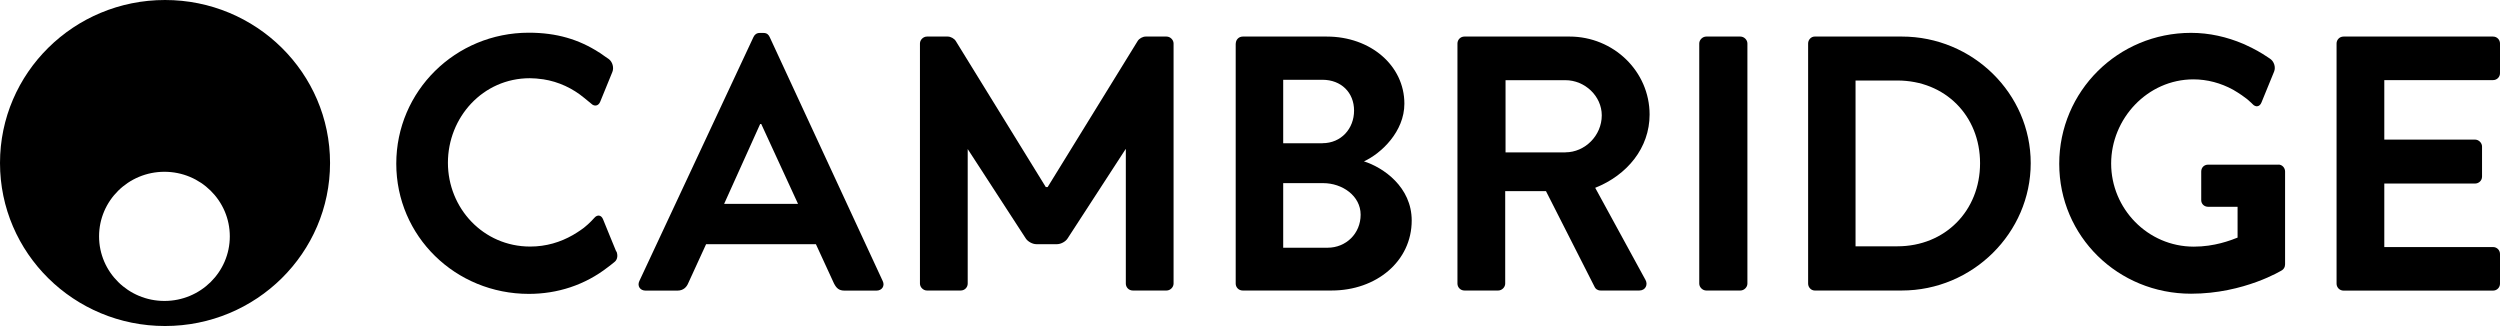
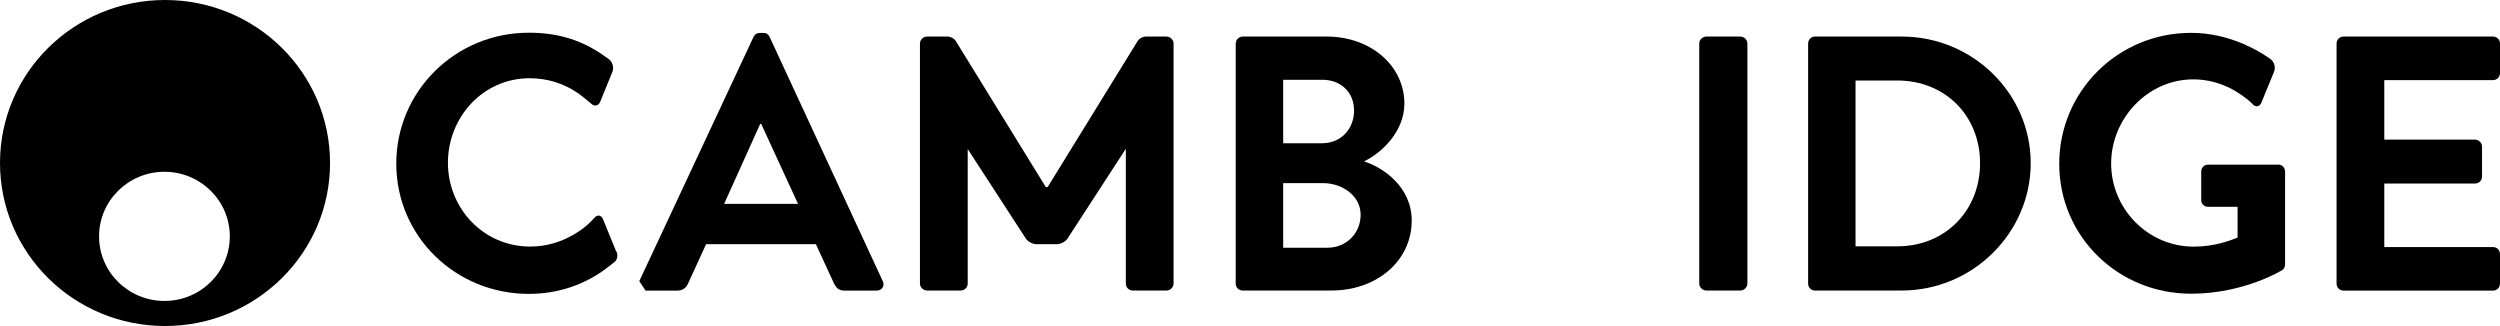
<svg xmlns="http://www.w3.org/2000/svg" width="161" height="21" viewBox="0 0 161 21" fill="currentColor">
  <g clip-path="url(#clip0_834_41)">
    <path d="M10.628 0C4.757 0 0 4.698 0 10.497C0 16.296 4.757 20.995 10.628 20.995C16.498 20.995 21.255 16.296 21.255 10.497C21.255 4.698 16.498 0 10.628 0ZM10.59 19.381C8.265 19.381 6.38 17.518 6.38 15.222C6.38 12.926 8.265 11.063 10.59 11.063C12.915 11.063 14.8 12.926 14.8 15.222C14.8 17.518 12.915 19.381 10.59 19.381Z" fill="black" />
    <path d="M72.492 9.598L68.753 15.355C68.625 15.561 68.319 15.725 68.073 15.725H66.739C66.493 15.725 66.187 15.556 66.059 15.355L62.32 9.598V18.265C62.32 18.498 62.132 18.709 61.87 18.709H59.695C59.459 18.709 59.245 18.498 59.245 18.265V2.799C59.245 2.566 59.459 2.355 59.695 2.355H61.04C61.222 2.355 61.452 2.482 61.548 2.635L67.35 12.048H67.468L73.269 2.635C73.365 2.482 73.59 2.355 73.778 2.355H75.128C75.363 2.355 75.578 2.566 75.578 2.799V18.265C75.578 18.498 75.363 18.709 75.128 18.709H72.953C72.69 18.709 72.503 18.498 72.503 18.265V9.598H72.492Z" fill="black" />
-     <path d="M41.171 18.106L48.526 2.381C48.596 2.238 48.714 2.122 48.928 2.122H49.164C49.399 2.122 49.496 2.238 49.565 2.381L56.85 18.106C56.995 18.408 56.802 18.715 56.449 18.715H54.392C54.038 18.715 53.872 18.572 53.706 18.249L52.544 15.725H45.473L44.316 18.249C44.219 18.482 44.011 18.715 43.63 18.715H41.573C41.22 18.715 41.027 18.413 41.171 18.106ZM51.392 13.127L49.024 7.984H48.955L46.635 13.127H51.392Z" fill="black" />
+     <path d="M41.171 18.106L48.526 2.381C48.596 2.238 48.714 2.122 48.928 2.122H49.164C49.399 2.122 49.496 2.238 49.565 2.381L56.85 18.106C56.995 18.408 56.802 18.715 56.449 18.715H54.392C54.038 18.715 53.872 18.572 53.706 18.249L52.544 15.725H45.473L44.316 18.249C44.219 18.482 44.011 18.715 43.63 18.715H41.573ZM51.392 13.127L49.024 7.984H48.955L46.635 13.127H51.392Z" fill="black" />
    <path d="M79.585 2.799C79.585 2.566 79.772 2.355 80.034 2.355H85.45C88.262 2.355 90.442 4.222 90.442 6.677C90.442 8.476 88.953 9.879 87.839 10.392C89.093 10.789 90.914 12.048 90.914 14.201C90.914 16.82 88.643 18.709 85.755 18.709H80.029C79.767 18.709 79.579 18.498 79.579 18.265V2.799H79.585ZM85.166 9.222C86.371 9.222 87.202 8.286 87.202 7.122C87.202 5.958 86.371 5.138 85.166 5.138H82.638V9.228H85.166V9.222ZM85.498 15.953C86.682 15.953 87.625 15.043 87.625 13.826C87.625 12.609 86.441 11.794 85.214 11.794H82.638V15.953H85.498Z" fill="black" />
-     <path d="M93.86 2.799C93.86 2.566 94.048 2.354 94.31 2.354H101.076C103.915 2.354 106.234 4.598 106.234 7.376C106.234 9.524 104.793 11.275 102.731 12.095L105.972 18.032C106.138 18.333 105.972 18.709 105.57 18.709H103.085C102.87 18.709 102.752 18.593 102.704 18.497L99.56 12.307H96.935V18.265C96.935 18.497 96.721 18.709 96.485 18.709H94.31C94.048 18.709 93.86 18.497 93.86 18.265V2.799ZM100.813 9.81C102.067 9.81 103.154 8.735 103.154 7.429C103.154 6.19 102.067 5.164 100.813 5.164H96.957V9.815H100.813V9.81Z" fill="black" />
    <path d="M109.432 2.799C109.432 2.566 109.646 2.355 109.882 2.355H112.083C112.319 2.355 112.533 2.566 112.533 2.799V18.265C112.533 18.498 112.319 18.709 112.083 18.709H109.882C109.646 18.709 109.432 18.498 109.432 18.265V2.799Z" fill="black" />
    <path d="M116.443 2.799C116.443 2.566 116.631 2.354 116.867 2.354H122.475C127.039 2.354 130.778 6.021 130.778 10.508C130.778 14.995 127.039 18.709 122.475 18.709H116.867C116.631 18.709 116.443 18.497 116.443 18.265V2.799ZM122.191 15.862C125.266 15.862 127.516 13.571 127.516 10.513C127.516 7.455 125.271 5.185 122.191 5.185H119.497V15.862H122.191Z" fill="black" />
    <path d="M150.475 2.799C150.475 2.566 150.662 2.355 150.925 2.355H160.551C160.813 2.355 161 2.566 161 2.799V4.715C161 4.947 160.813 5.159 160.551 5.159H153.549V8.99H159.393C159.629 8.99 159.843 9.201 159.843 9.434V11.376C159.843 11.635 159.629 11.82 159.393 11.82H153.549V15.91H160.551C160.813 15.91 161 16.122 161 16.355V18.27C161 18.503 160.813 18.715 160.551 18.715H150.925C150.662 18.715 150.475 18.503 150.475 18.27V2.799Z" fill="black" />
    <path d="M39.688 16.206L39.554 15.878L39.265 15.175L38.836 14.122C38.724 13.841 38.467 13.804 38.274 14.032C38.274 14.032 37.984 14.37 37.593 14.677C37.583 14.683 37.583 14.688 37.577 14.688C37.444 14.789 37.31 14.878 37.17 14.968C37.079 15.027 36.988 15.085 36.892 15.138C36.088 15.598 35.172 15.878 34.144 15.878C31.117 15.878 28.846 13.402 28.846 10.482C28.846 7.561 31.09 5.037 34.122 5.037C34.395 5.037 34.663 5.064 34.926 5.101C34.942 5.101 34.958 5.101 34.979 5.106C35.981 5.259 36.886 5.693 37.626 6.307L38.065 6.667C38.274 6.878 38.542 6.831 38.654 6.55L39.436 4.635C39.549 4.36 39.447 3.984 39.206 3.804L38.959 3.635C38.917 3.603 38.874 3.577 38.831 3.545L38.59 3.376C38.59 3.376 38.574 3.371 38.563 3.365C37.283 2.545 35.858 2.106 34.058 2.106C29.328 2.106 25.52 5.868 25.52 10.54C25.52 15.212 29.328 18.926 34.058 18.926C35.89 18.926 37.658 18.365 39.147 17.206C39.286 17.101 39.447 16.979 39.608 16.841C39.774 16.683 39.795 16.429 39.699 16.185L39.688 16.206Z" fill="black" />
    <path d="M146.751 10.603H142.209C141.947 10.603 141.759 10.788 141.759 11.048V12.894C141.759 13.127 141.947 13.318 142.209 13.318H144.1V15.302C143.629 15.487 142.611 15.884 141.282 15.884C138.304 15.884 135.958 13.429 135.958 10.534C135.958 7.64 138.299 5.111 141.256 5.111C142.155 5.111 143.023 5.349 143.811 5.778C143.896 5.831 144.004 5.894 144.116 5.963C144.287 6.074 144.464 6.191 144.625 6.318C144.652 6.339 144.684 6.36 144.711 6.381C144.973 6.603 145.059 6.698 145.059 6.698C145.262 6.926 145.525 6.884 145.637 6.603L146.451 4.614C146.569 4.333 146.451 3.958 146.2 3.788L146.05 3.688C145.616 3.392 145.155 3.138 144.678 2.921L144.545 2.857C144.545 2.857 144.491 2.831 144.47 2.825C143.414 2.376 142.279 2.116 141.106 2.116C136.397 2.116 132.615 5.878 132.615 10.55C132.615 15.222 136.397 18.915 141.106 18.915C144.534 18.915 146.971 17.397 146.971 17.397C147.068 17.328 147.159 17.212 147.159 17.021V11.042C147.159 10.81 146.971 10.598 146.73 10.598L146.751 10.603Z" fill="black" />
  </g>
  <defs>
    <clipPath id="clip0_834_41">
      <rect width="161" height="21" fill="white" />
    </clipPath>
  </defs>
</svg>